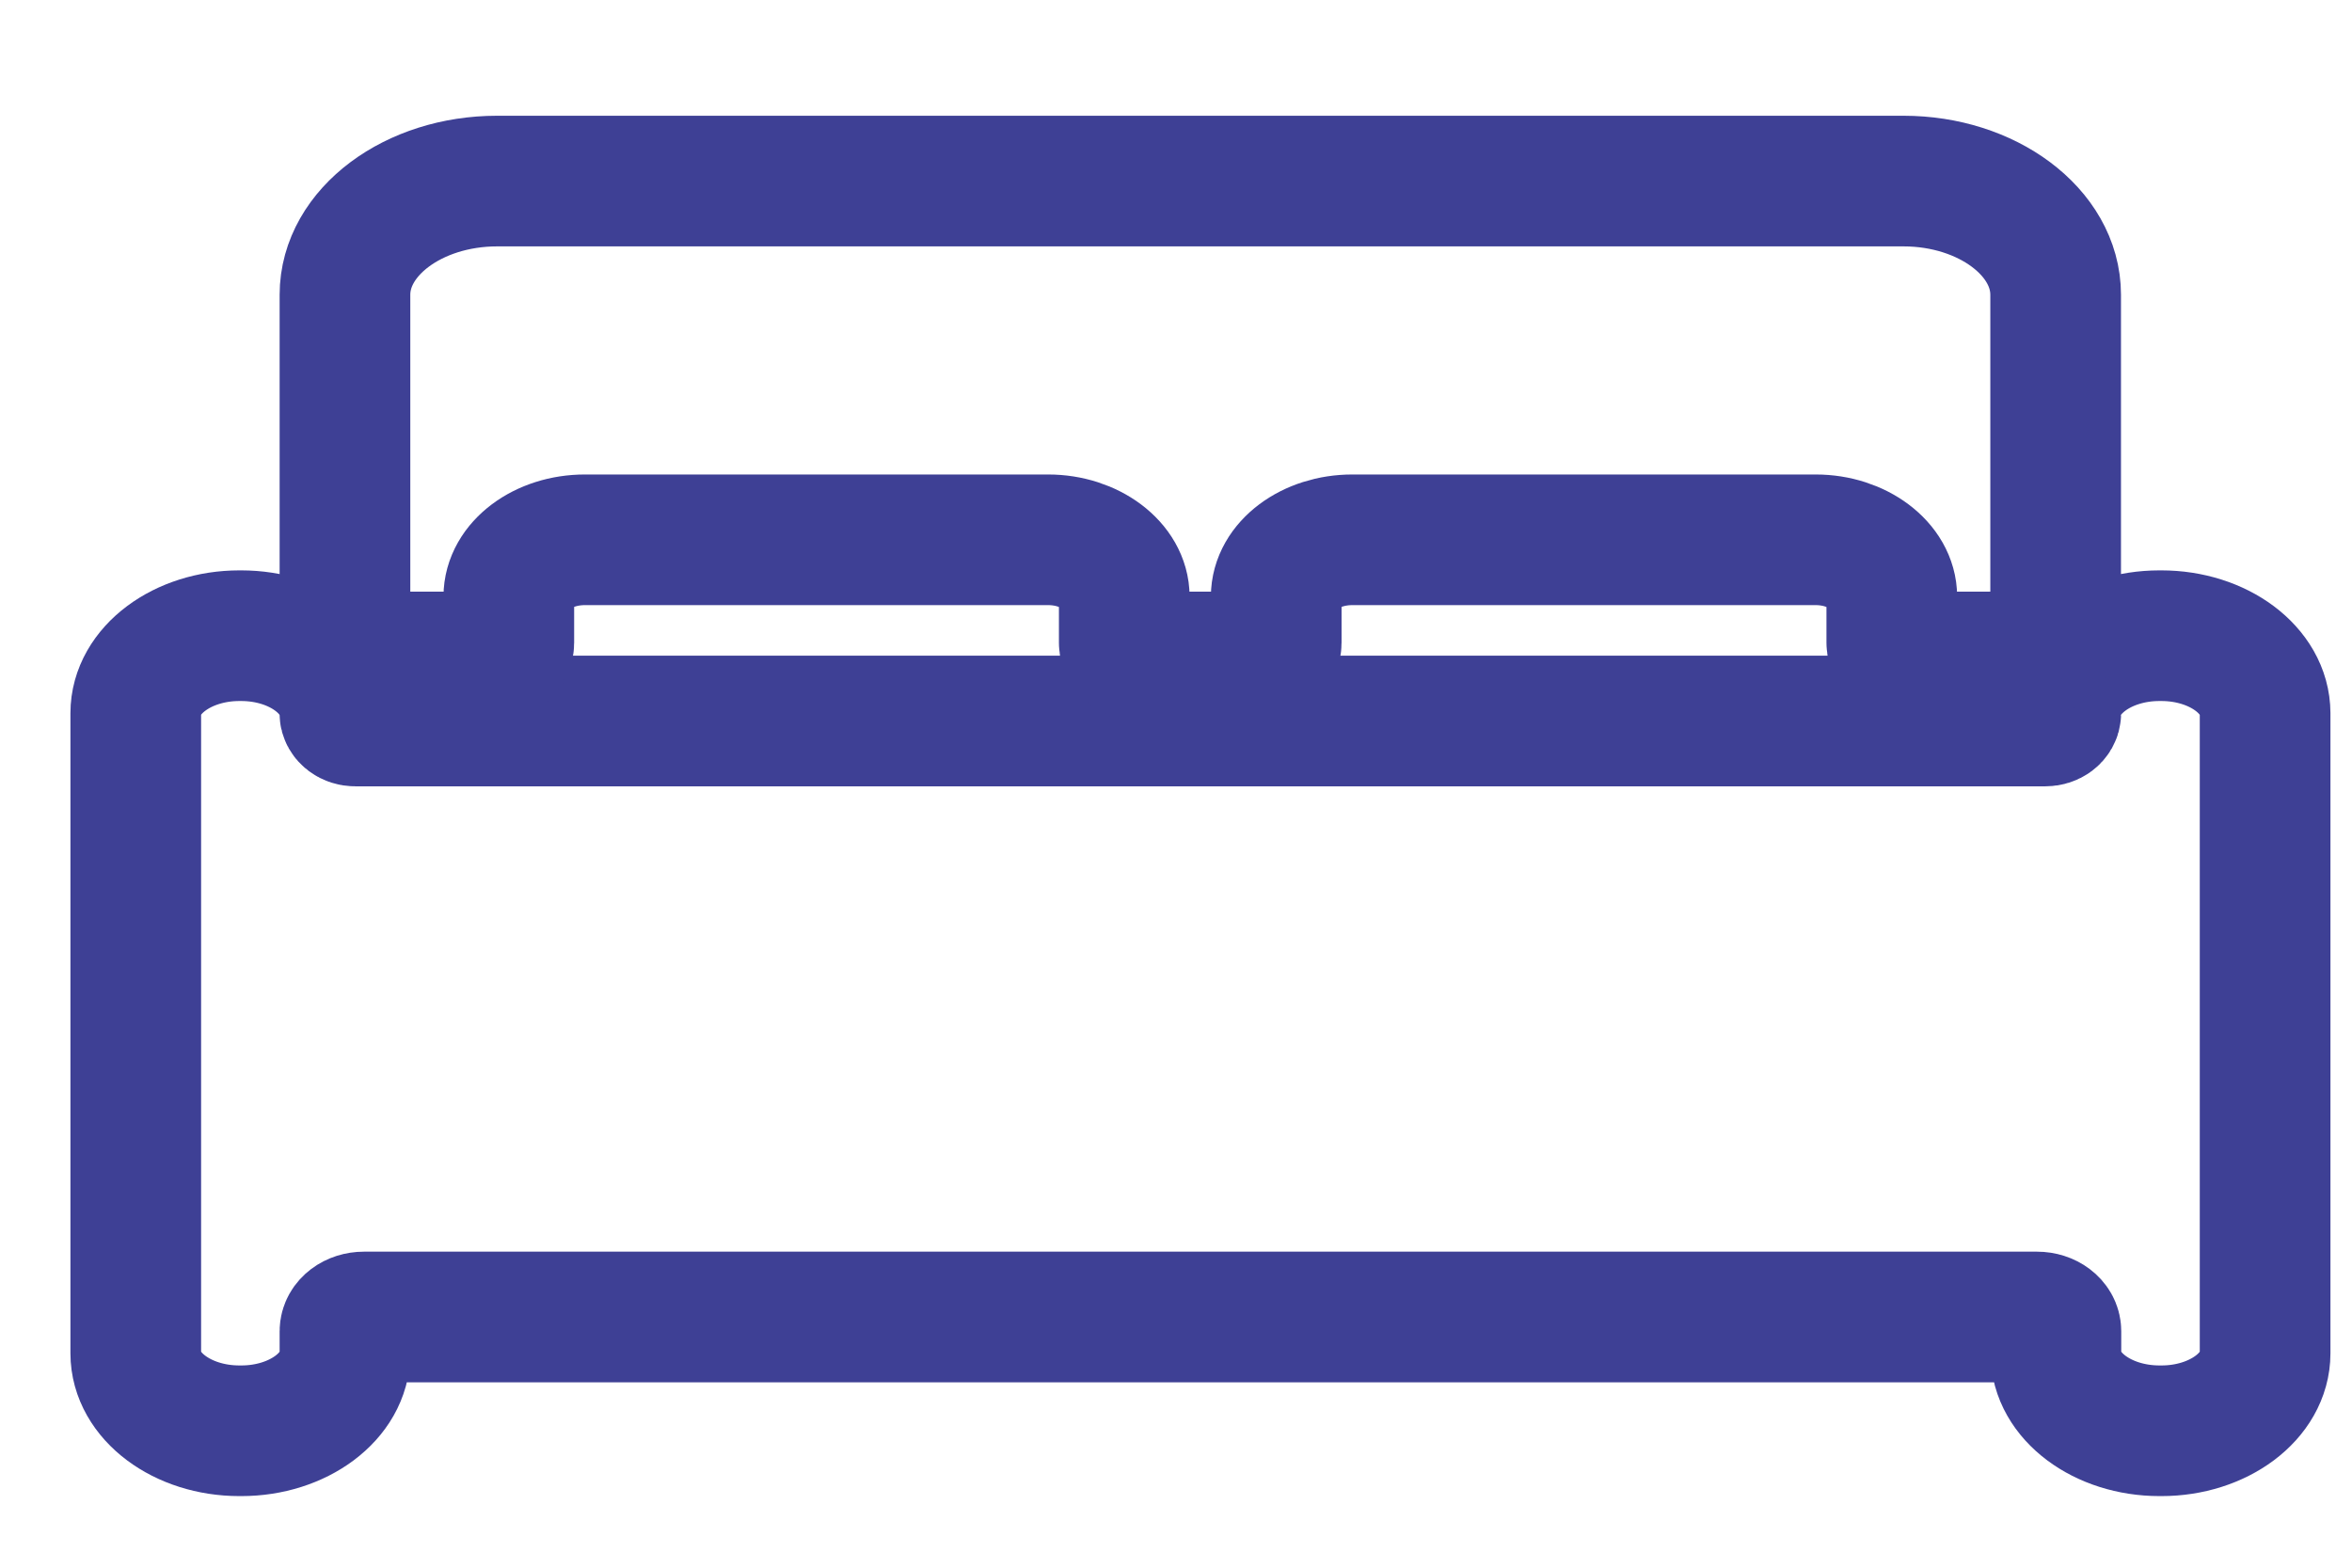
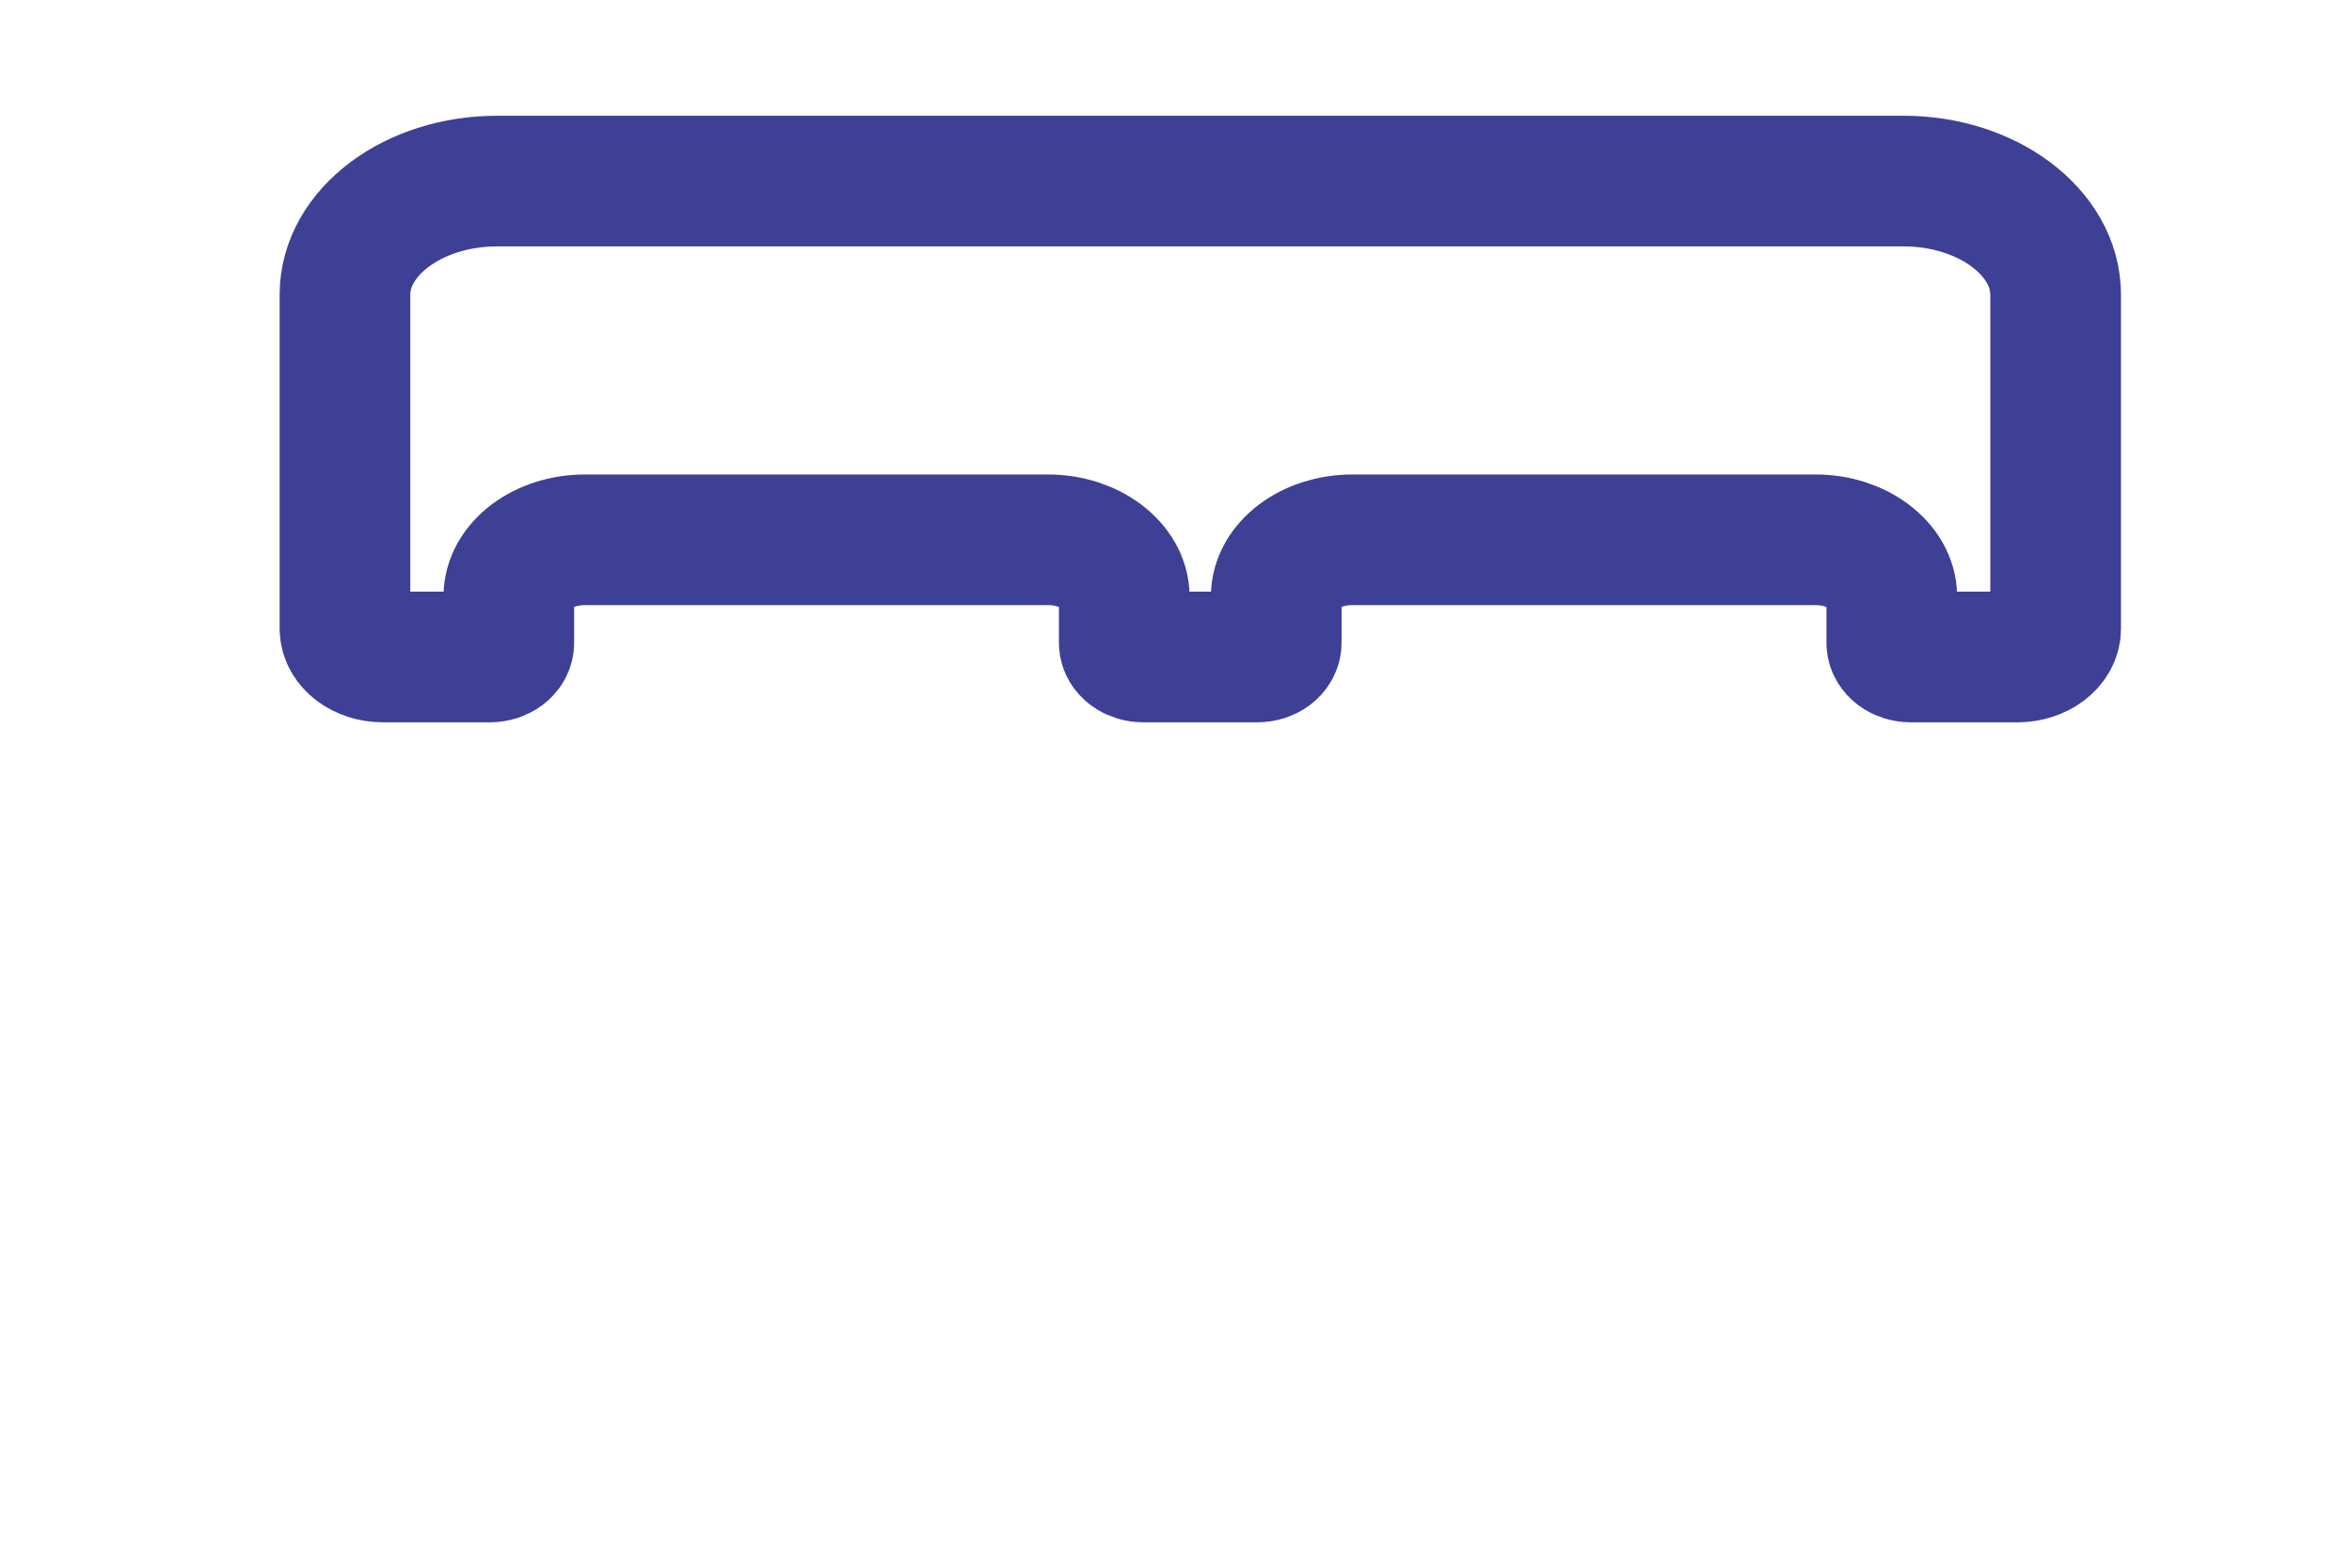
<svg xmlns="http://www.w3.org/2000/svg" width="18" height="12" viewBox="0 0 18 12" fill="none">
  <g id="Icon ionic-ios-bed">
-     <path id="Caminho 5" d="M16.541 4.866H16.526C16.09 4.866 15.733 5.132 15.733 5.459C15.733 5.492 15.697 5.519 15.653 5.519H2.719C2.675 5.519 2.639 5.492 2.639 5.459C2.639 5.133 2.283 4.866 1.846 4.866H1.832C1.396 4.866 1.039 5.132 1.039 5.459V10.359C1.039 10.685 1.395 10.952 1.832 10.952H1.847C2.283 10.952 2.64 10.686 2.64 10.359V10.19C2.64 10.13 2.705 10.081 2.785 10.081H15.589C15.669 10.081 15.734 10.13 15.734 10.19V10.359C15.734 10.685 16.09 10.952 16.527 10.952H16.542C16.978 10.952 17.335 10.686 17.335 10.359V5.459C17.334 5.132 16.978 4.866 16.541 4.866Z" stroke="#3E4095" />
    <path id="Caminho 6" d="M2.931 5.029H3.749C3.829 5.029 3.894 4.98 3.894 4.92V4.567C3.894 4.328 4.156 4.132 4.476 4.132H8.022C8.342 4.132 8.604 4.332 8.604 4.567V4.92C8.604 4.98 8.669 5.029 8.749 5.029H9.622C9.702 5.029 9.767 4.98 9.767 4.92V4.567C9.767 4.328 10.029 4.132 10.349 4.132H13.896C14.216 4.132 14.478 4.332 14.478 4.567V4.92C14.478 4.98 14.543 5.029 14.623 5.029H15.441C15.601 5.029 15.732 4.929 15.732 4.812V2.256C15.732 1.778 15.208 1.386 14.568 1.386H3.804C3.164 1.386 2.64 1.777 2.64 2.256V4.811C2.64 4.931 2.771 5.029 2.931 5.029Z" stroke="#3E4095" />
  </g>
</svg>